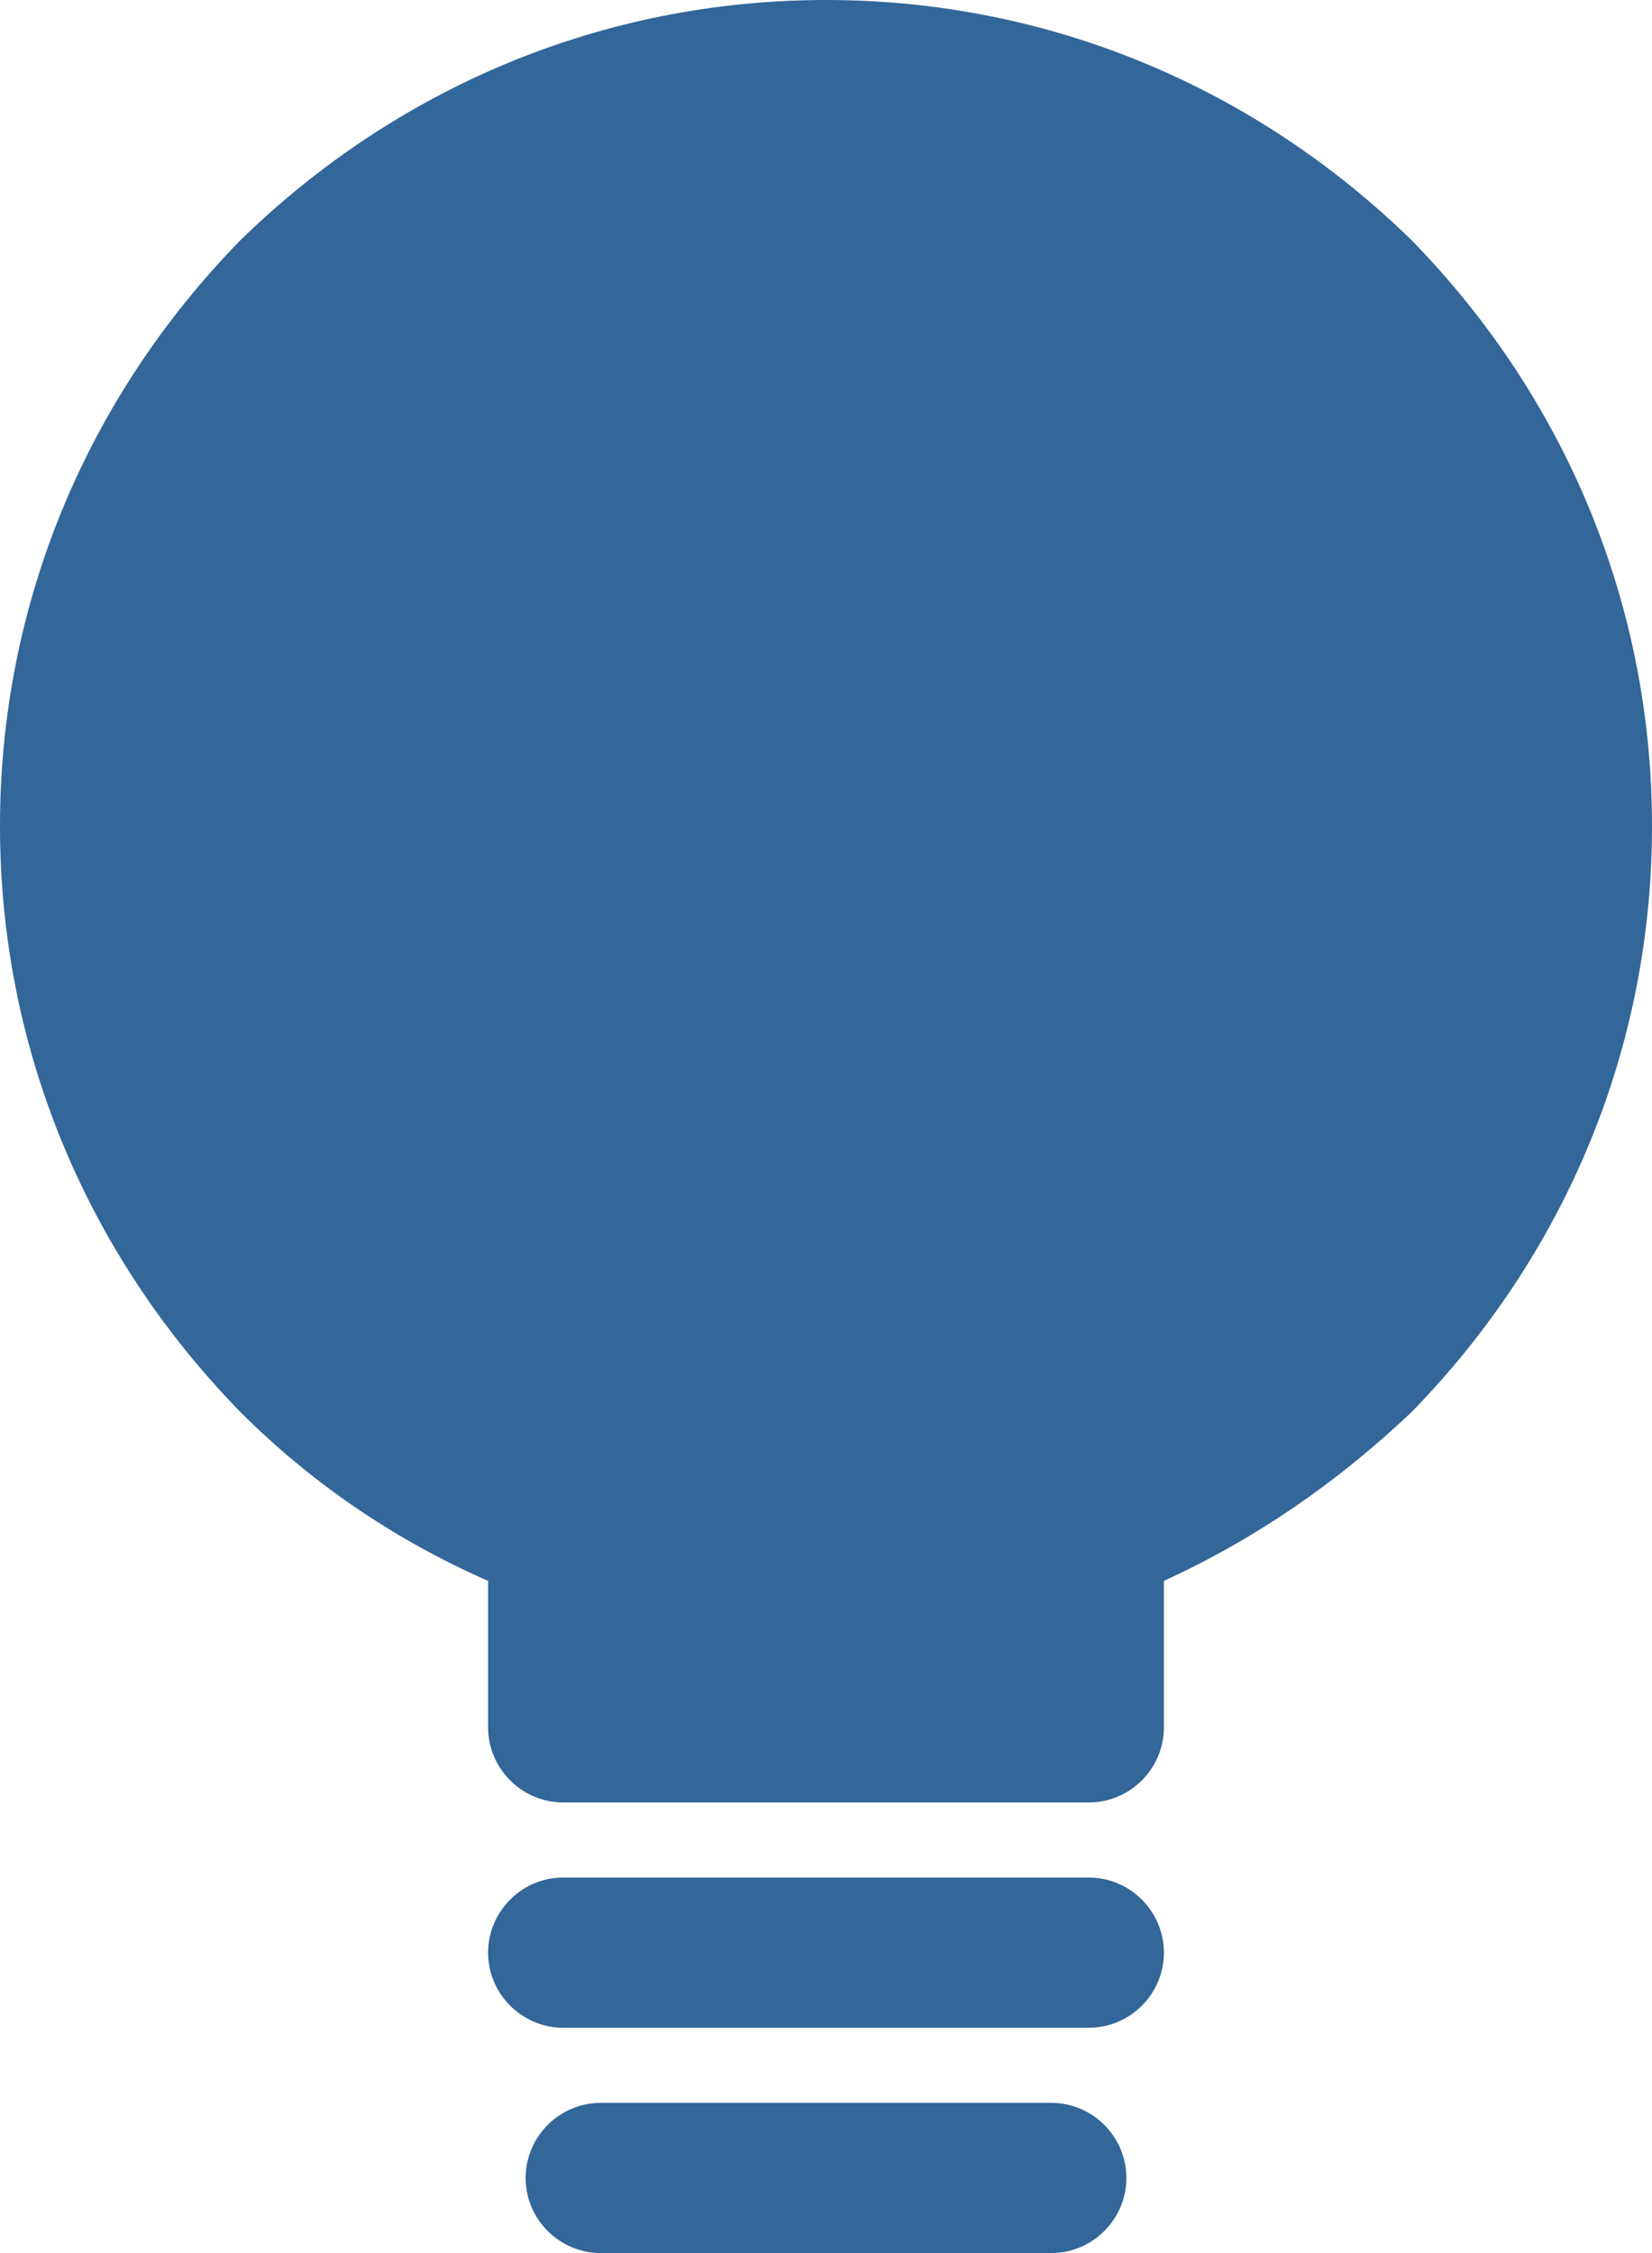
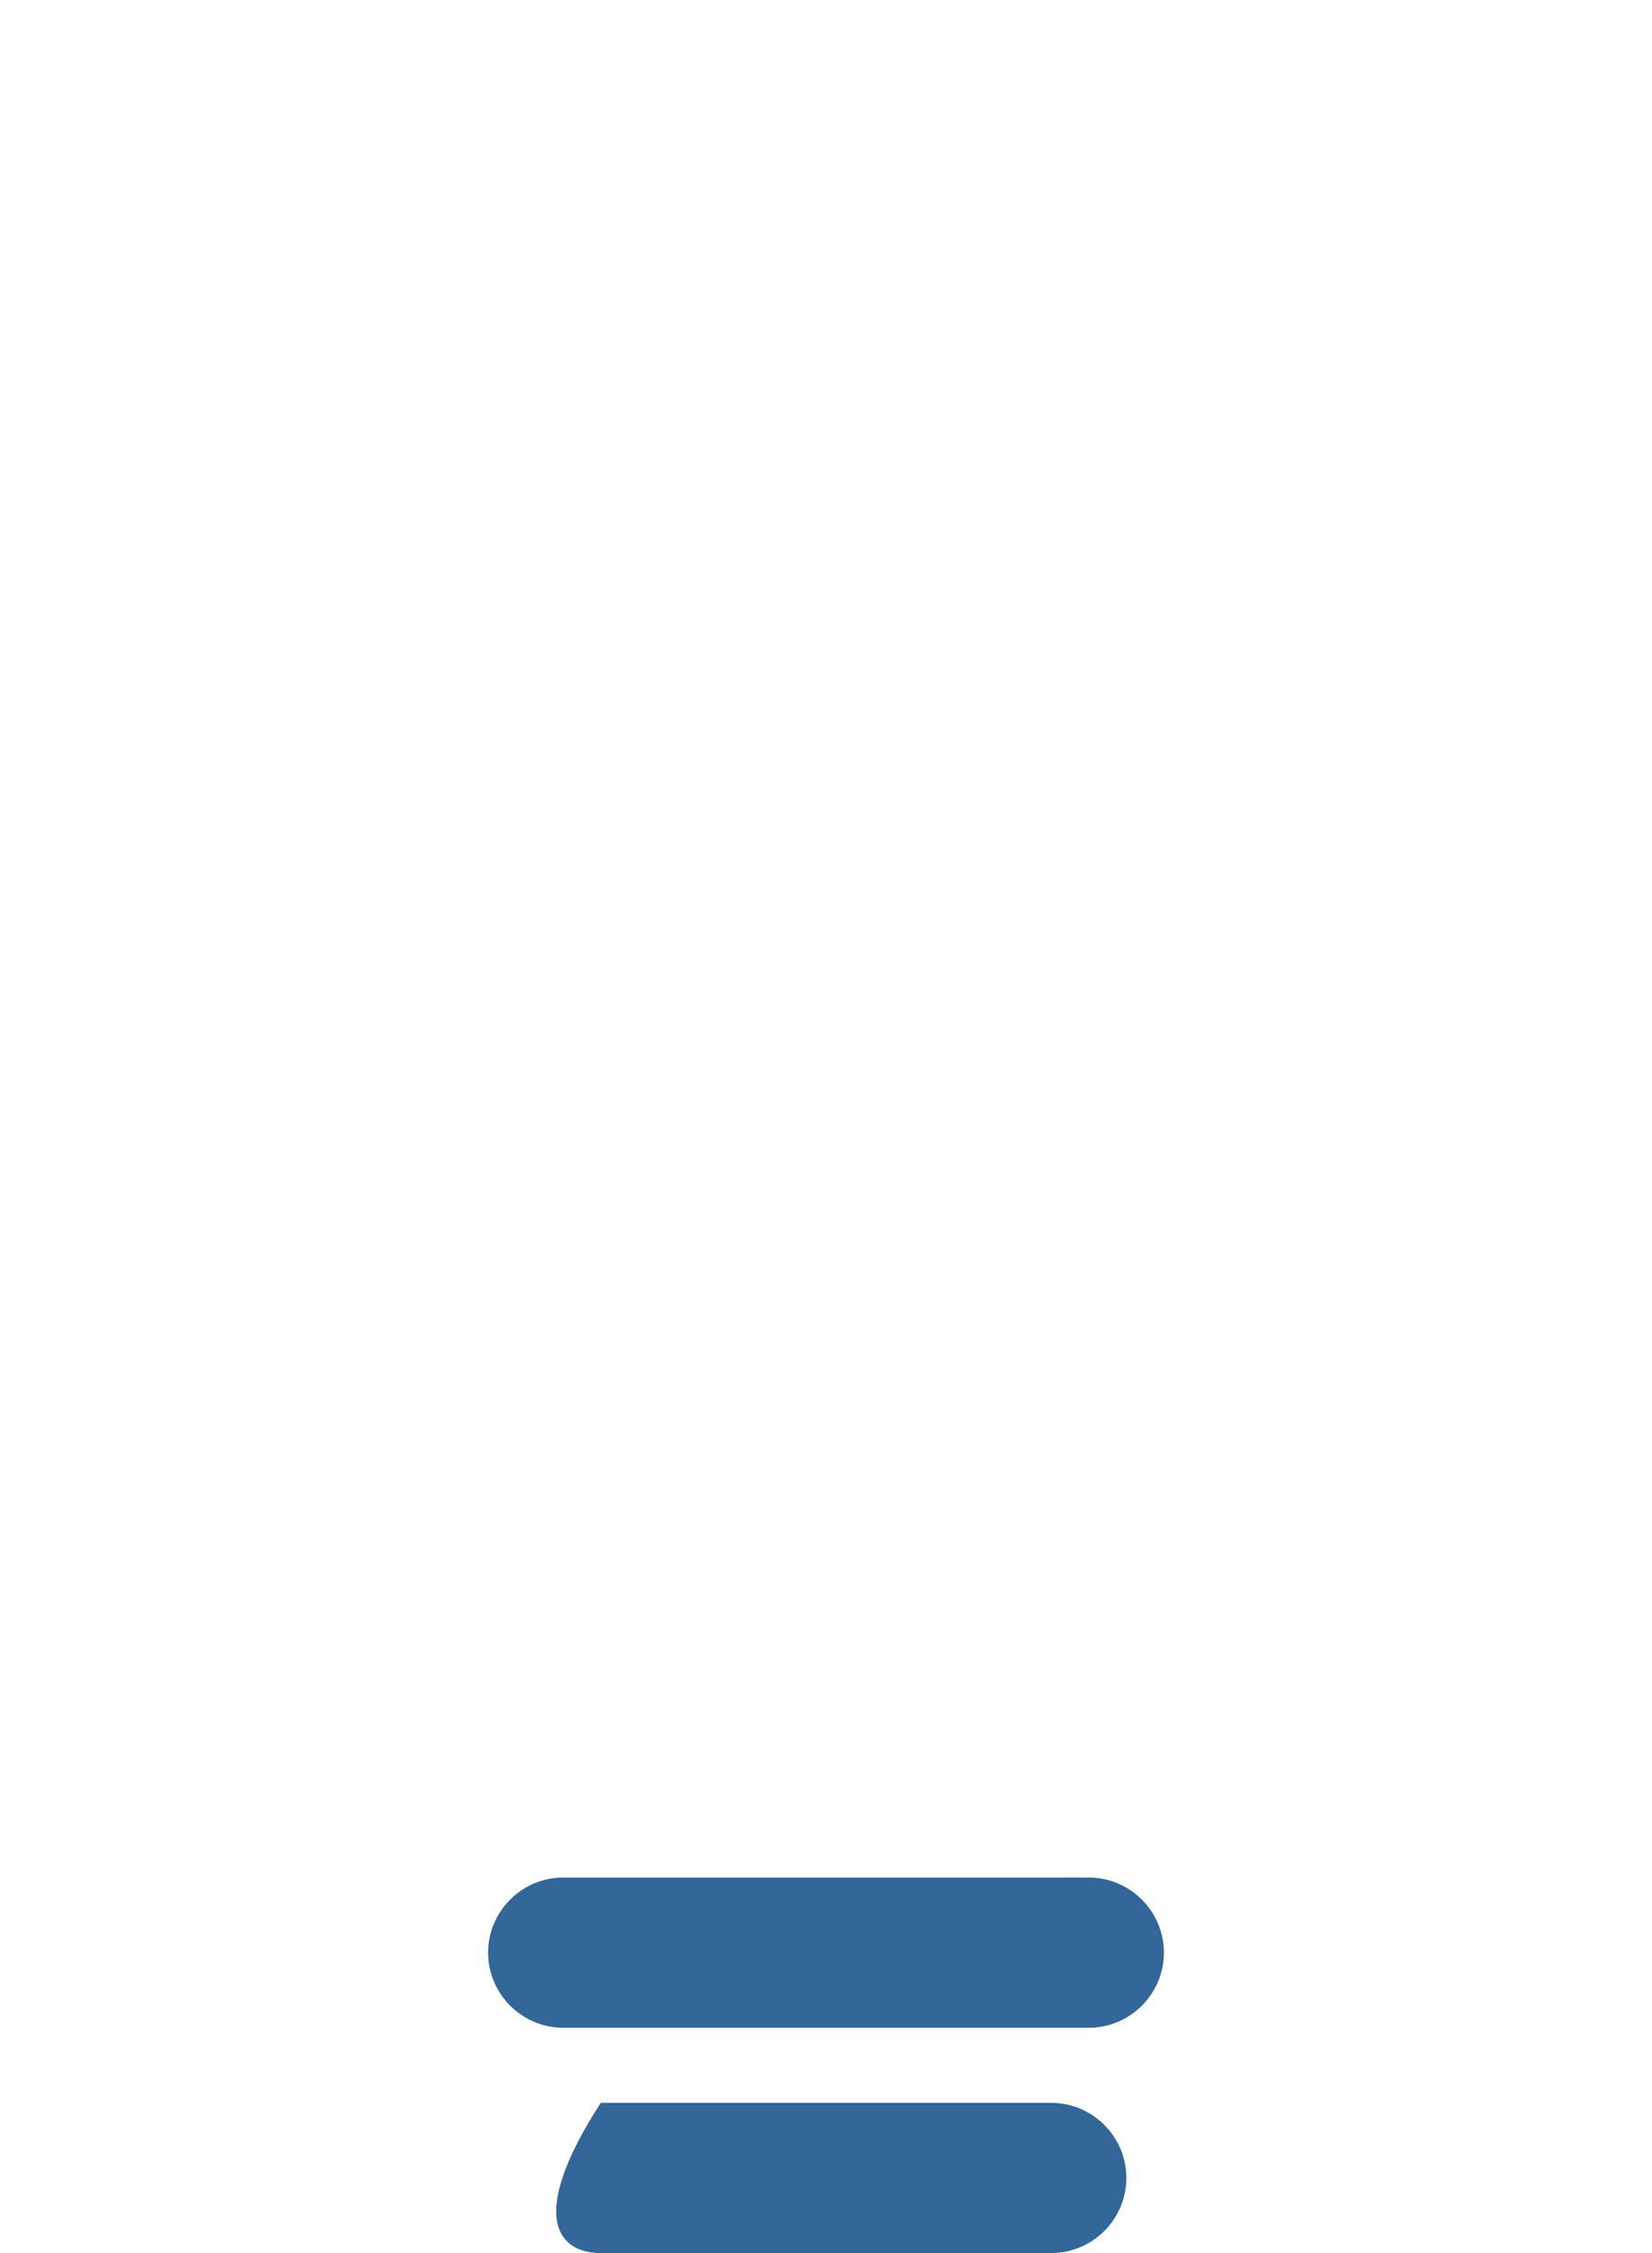
<svg xmlns="http://www.w3.org/2000/svg" width="44" height="60" viewBox="0 0 44 60" fill="none">
-   <path d="M44 22C44 16.1 41.7 10.6 37.6 6.4C33.4 2.3 27.9 0 22 0C16.1 0 10.6 2.3 6.4 6.4C2.3 10.6 0 16.1 0 22C0 27.9 2.3 33.4 6.4 37.6C8.3 39.5 10.5 41 13 42.1V46C13 47.1 13.9 48 15 48H29C30.1 48 31 47.1 31 46V42.1C33.4 41 35.6 39.5 37.6 37.6C41.7 33.4 44 27.9 44 22Z" fill="#336699" />
  <path d="M29 50H15C13.9 50 13 50.9 13 52C13 53.1 13.9 54 15 54H29C30.1 54 31 53.1 31 52C31 50.9 30.1 50 29 50Z" fill="#336699" />
-   <path d="M28 56H16C14.9 56 14 56.9 14 58C14 59.1 14.9 60 16 60H28C29.1 60 30 59.1 30 58C30 56.9 29.1 56 28 56Z" fill="#336699" />
+   <path d="M28 56H16C14 59.1 14.9 60 16 60H28C29.1 60 30 59.1 30 58C30 56.9 29.1 56 28 56Z" fill="#336699" />
</svg>